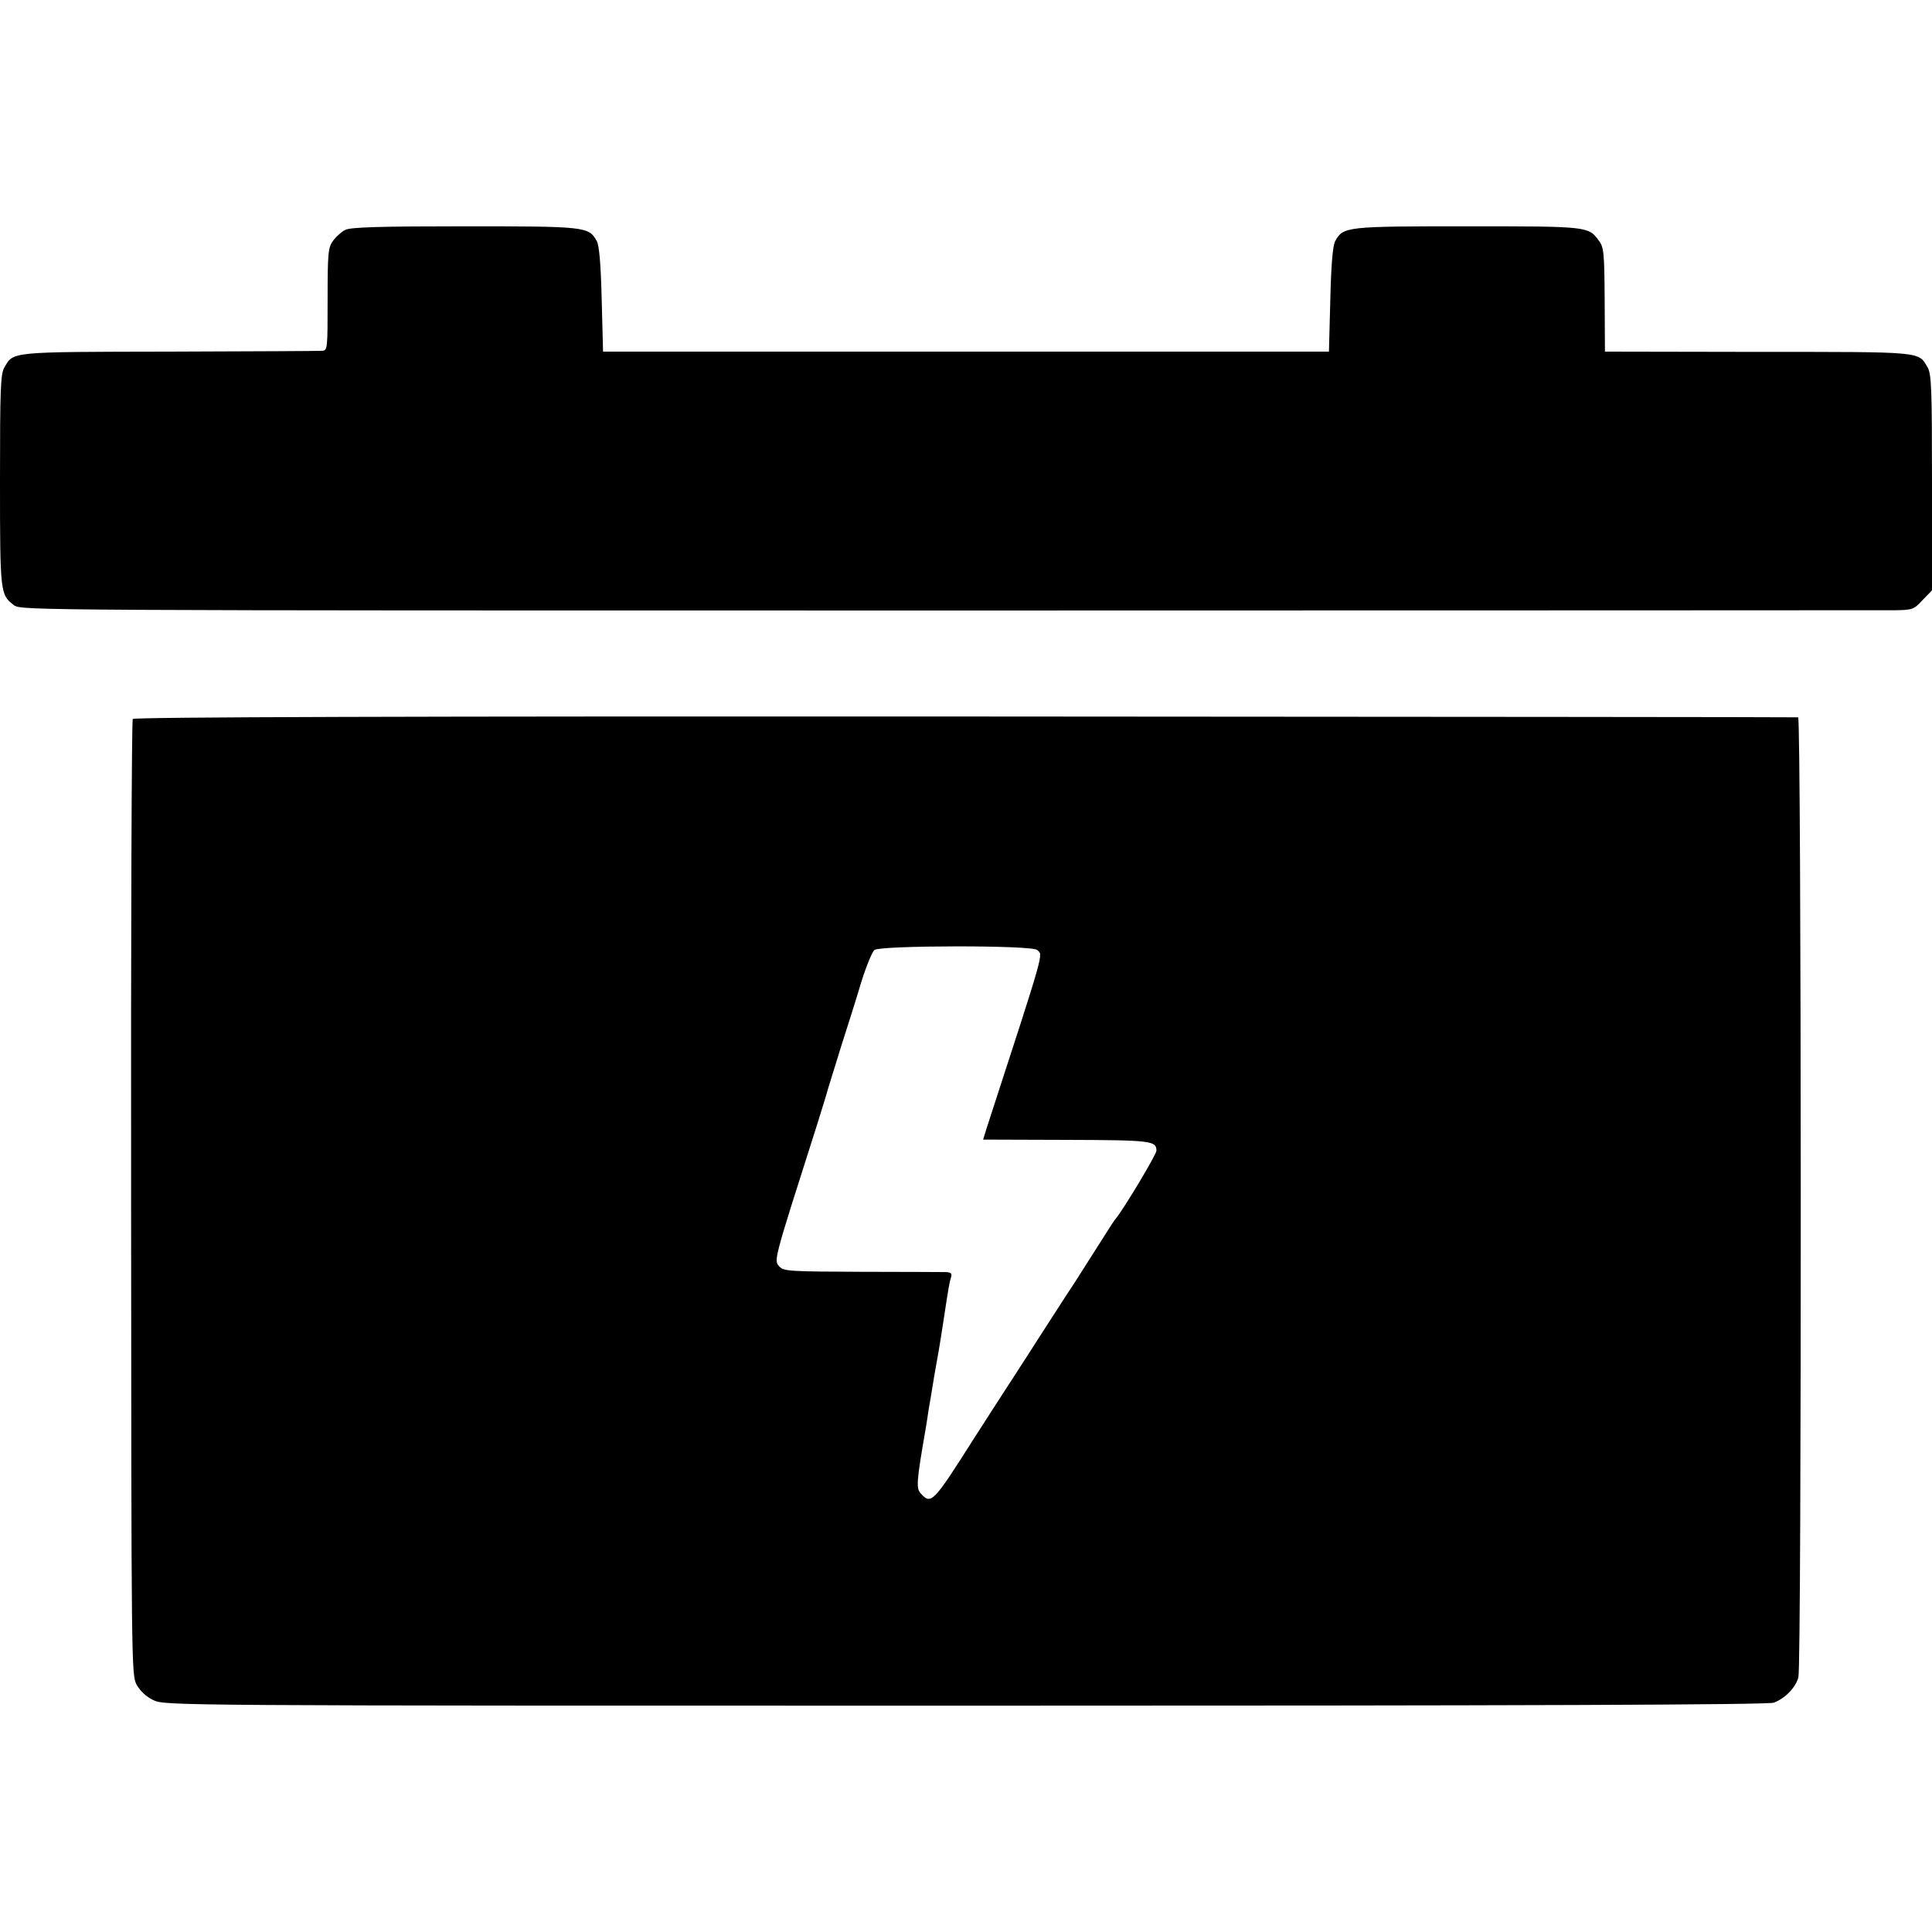
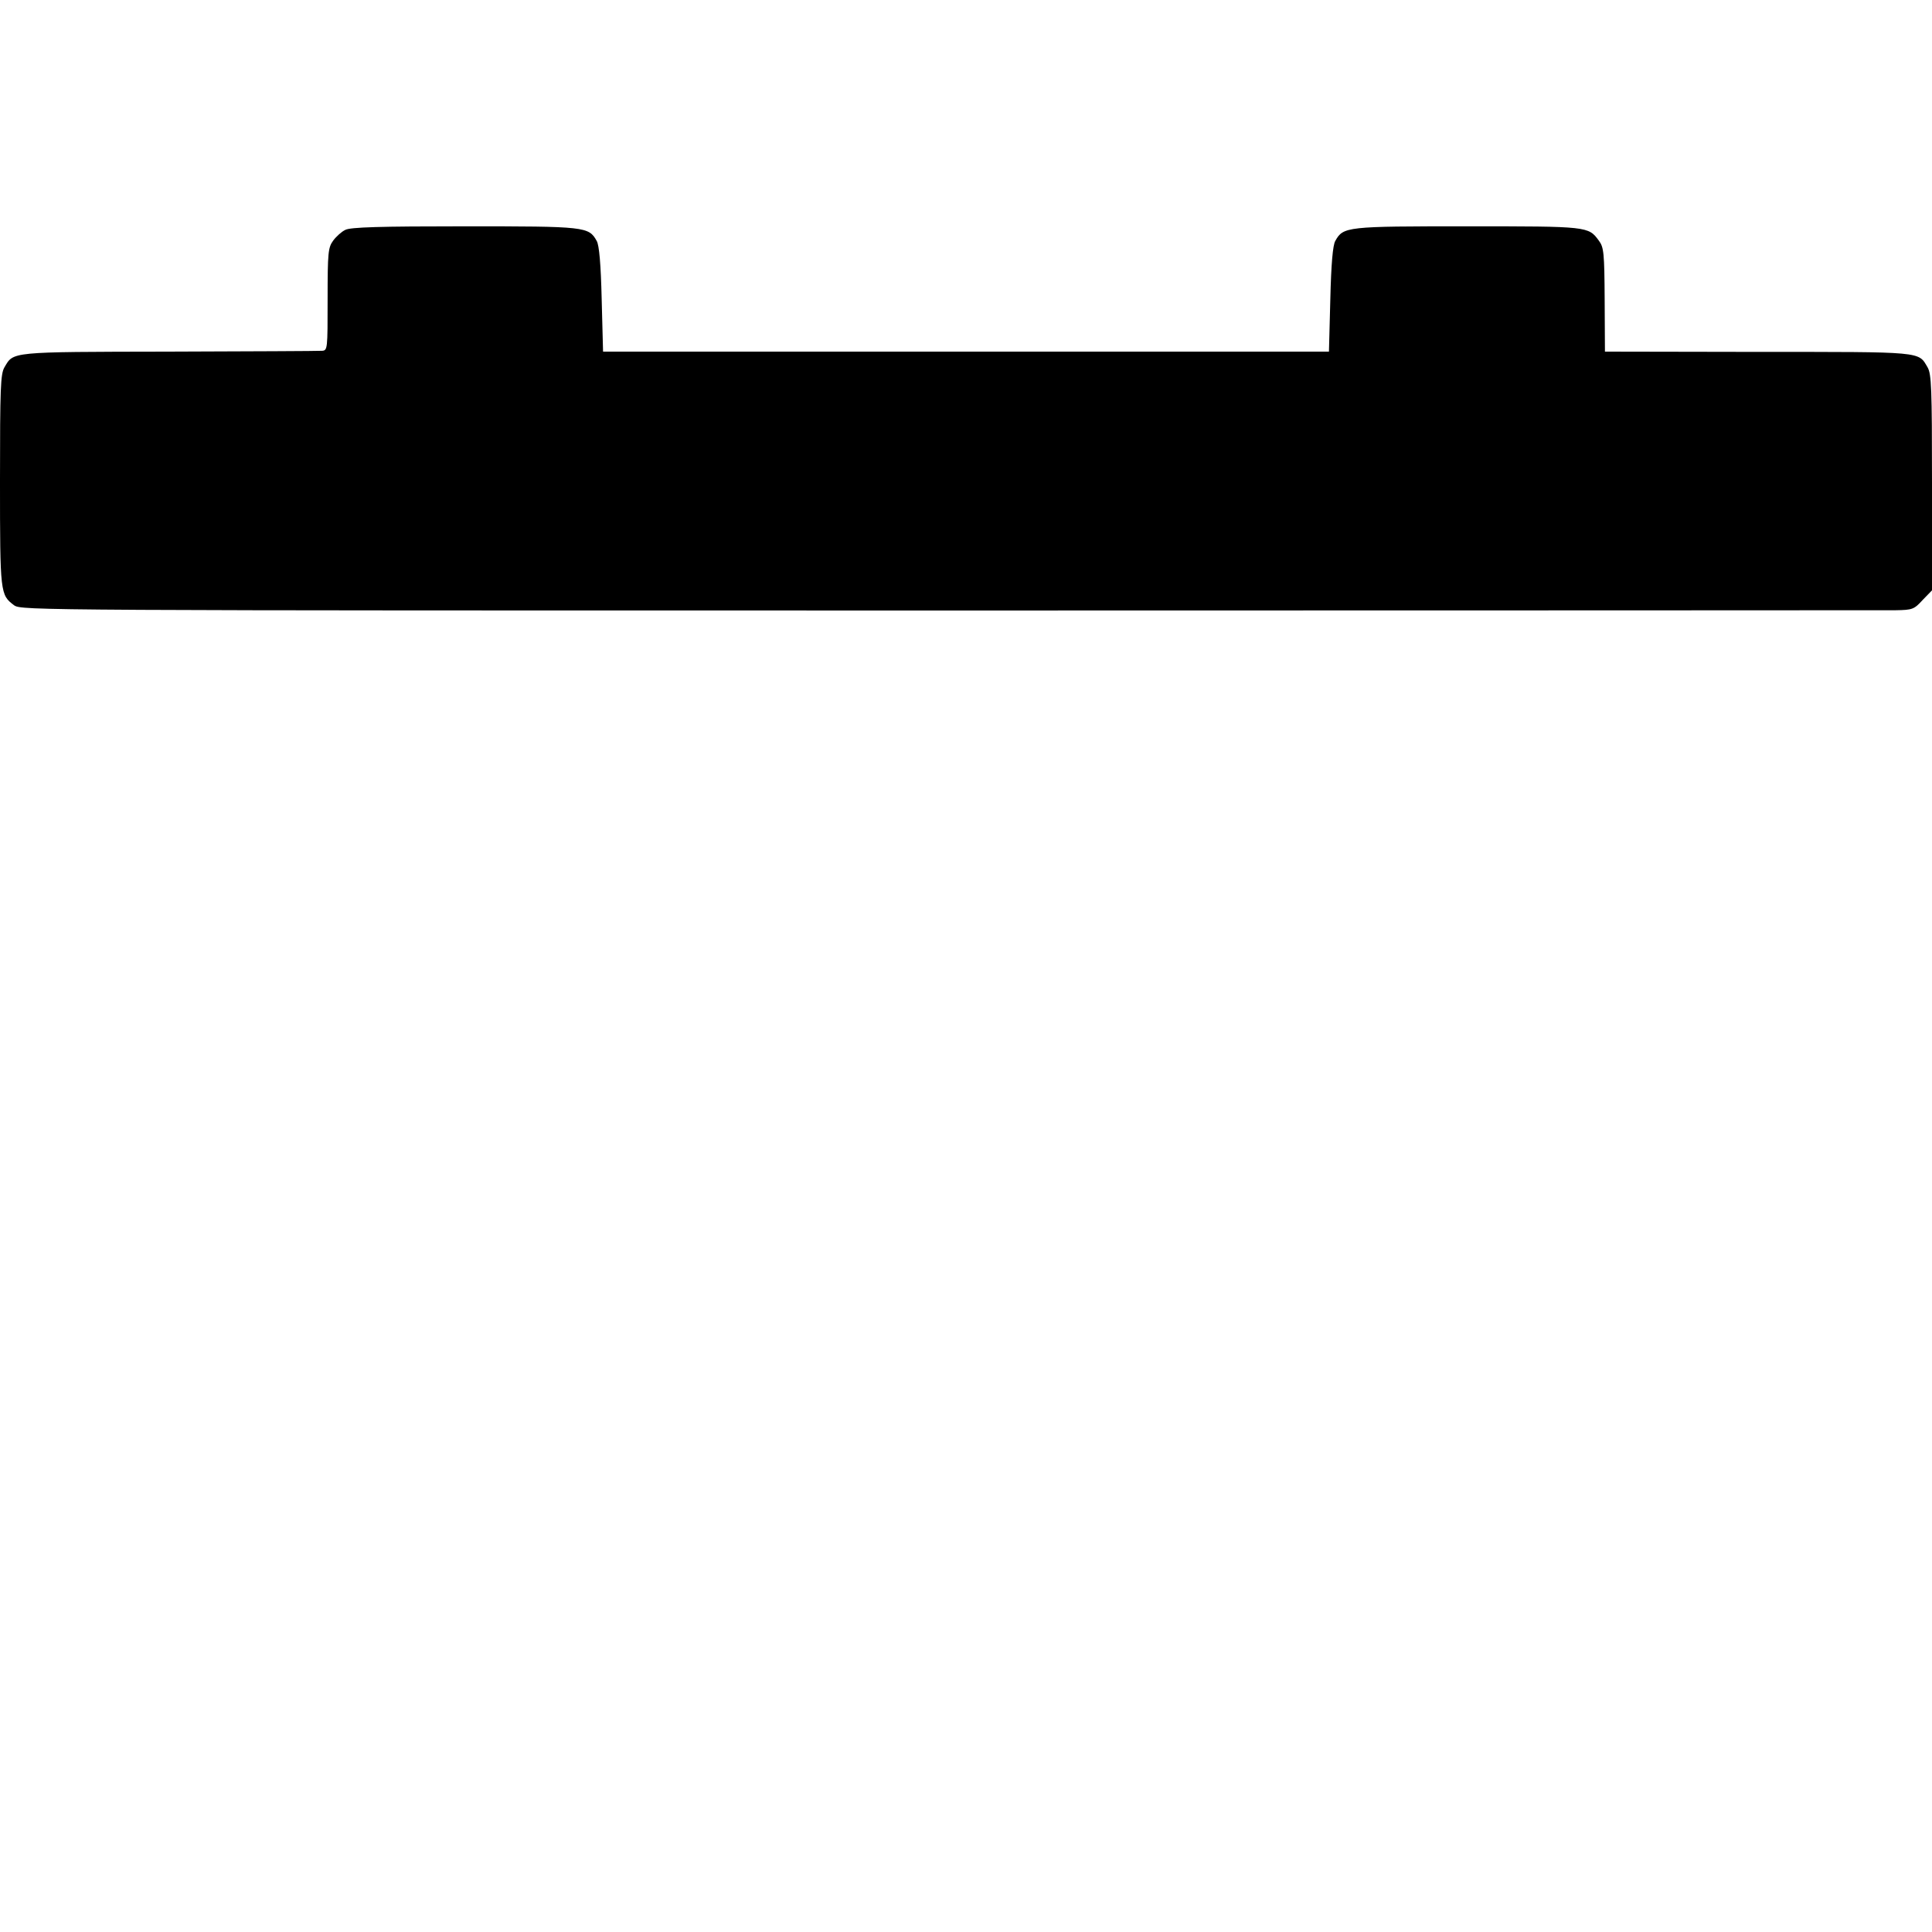
<svg xmlns="http://www.w3.org/2000/svg" version="1.0" width="700pt" height="700pt" viewBox="0 0 700 700" preserveAspectRatio="xMidYMid meet">
  <g transform="translate(0,700) scale(0.1,-0.1)" fill="#000000" stroke="none">
    <path d="M1251 6167 c-13 -6 -33 -24 -44 -39 -18 -25 -20 -42 -20 -212 0 -182 0 -186 -21 -187 -12 -1 -262 -2 -556 -3 -580 -1 -560 0 -594 -57 -14 -24 -16 -75 -16 -411 0 -410 1 -413 51 -451 27 -19 63 -19 3390 -19 1850 0 3393 1 3428 1 60 1 66 3 97 37 l34 35 0 391 c0 341 -2 393 -16 417 -34 58 -12 56 -614 56 l-555 1 -1 188 c-1 170 -3 190 -21 214 -38 52 -39 52 -476 52 -439 0 -450 -1 -479 -53 -9 -15 -15 -84 -18 -211 l-5 -190 -1315 0 -1315 0 -5 190 c-3 127 -9 196 -18 211 -29 52 -40 53 -479 53 -304 0 -414 -3 -432 -13z" />
-     <path d="M481 4395 c-4 -5 -7 -787 -6 -1736 1 -1697 1 -1727 20 -1763 13 -23 35 -44 61 -56 40 -20 75 -20 2942 -20 2025 0 2909 3 2929 11 41 15 81 57 89 93 12 50 11 3476 -1 3477 -5 1 -1364 2 -3018 3 -1996 1 -3011 -2 -3016 -9z m3277 -837 c21 -21 33 19 -183 -645 l-13 -42 301 -1 c307 -1 327 -3 327 -39 0 -14 -117 -209 -147 -246 -5 -5 -24 -35 -43 -65 -19 -30 -66 -104 -105 -165 -40 -60 -93 -144 -120 -185 -26 -41 -67 -104 -90 -140 -24 -36 -93 -144 -155 -240 -149 -235 -156 -243 -194 -201 -17 19 -16 40 19 241 2 14 7 43 10 65 4 22 13 76 20 120 15 84 18 98 35 210 17 112 20 129 26 148 4 13 -1 17 -18 18 -13 0 -150 1 -305 1 -261 1 -284 2 -299 19 -21 23 -23 14 138 519 16 52 34 109 38 125 5 17 27 86 48 155 22 69 55 172 72 230 18 58 40 111 48 118 22 17 572 18 590 0z" />
  </g>
</svg>